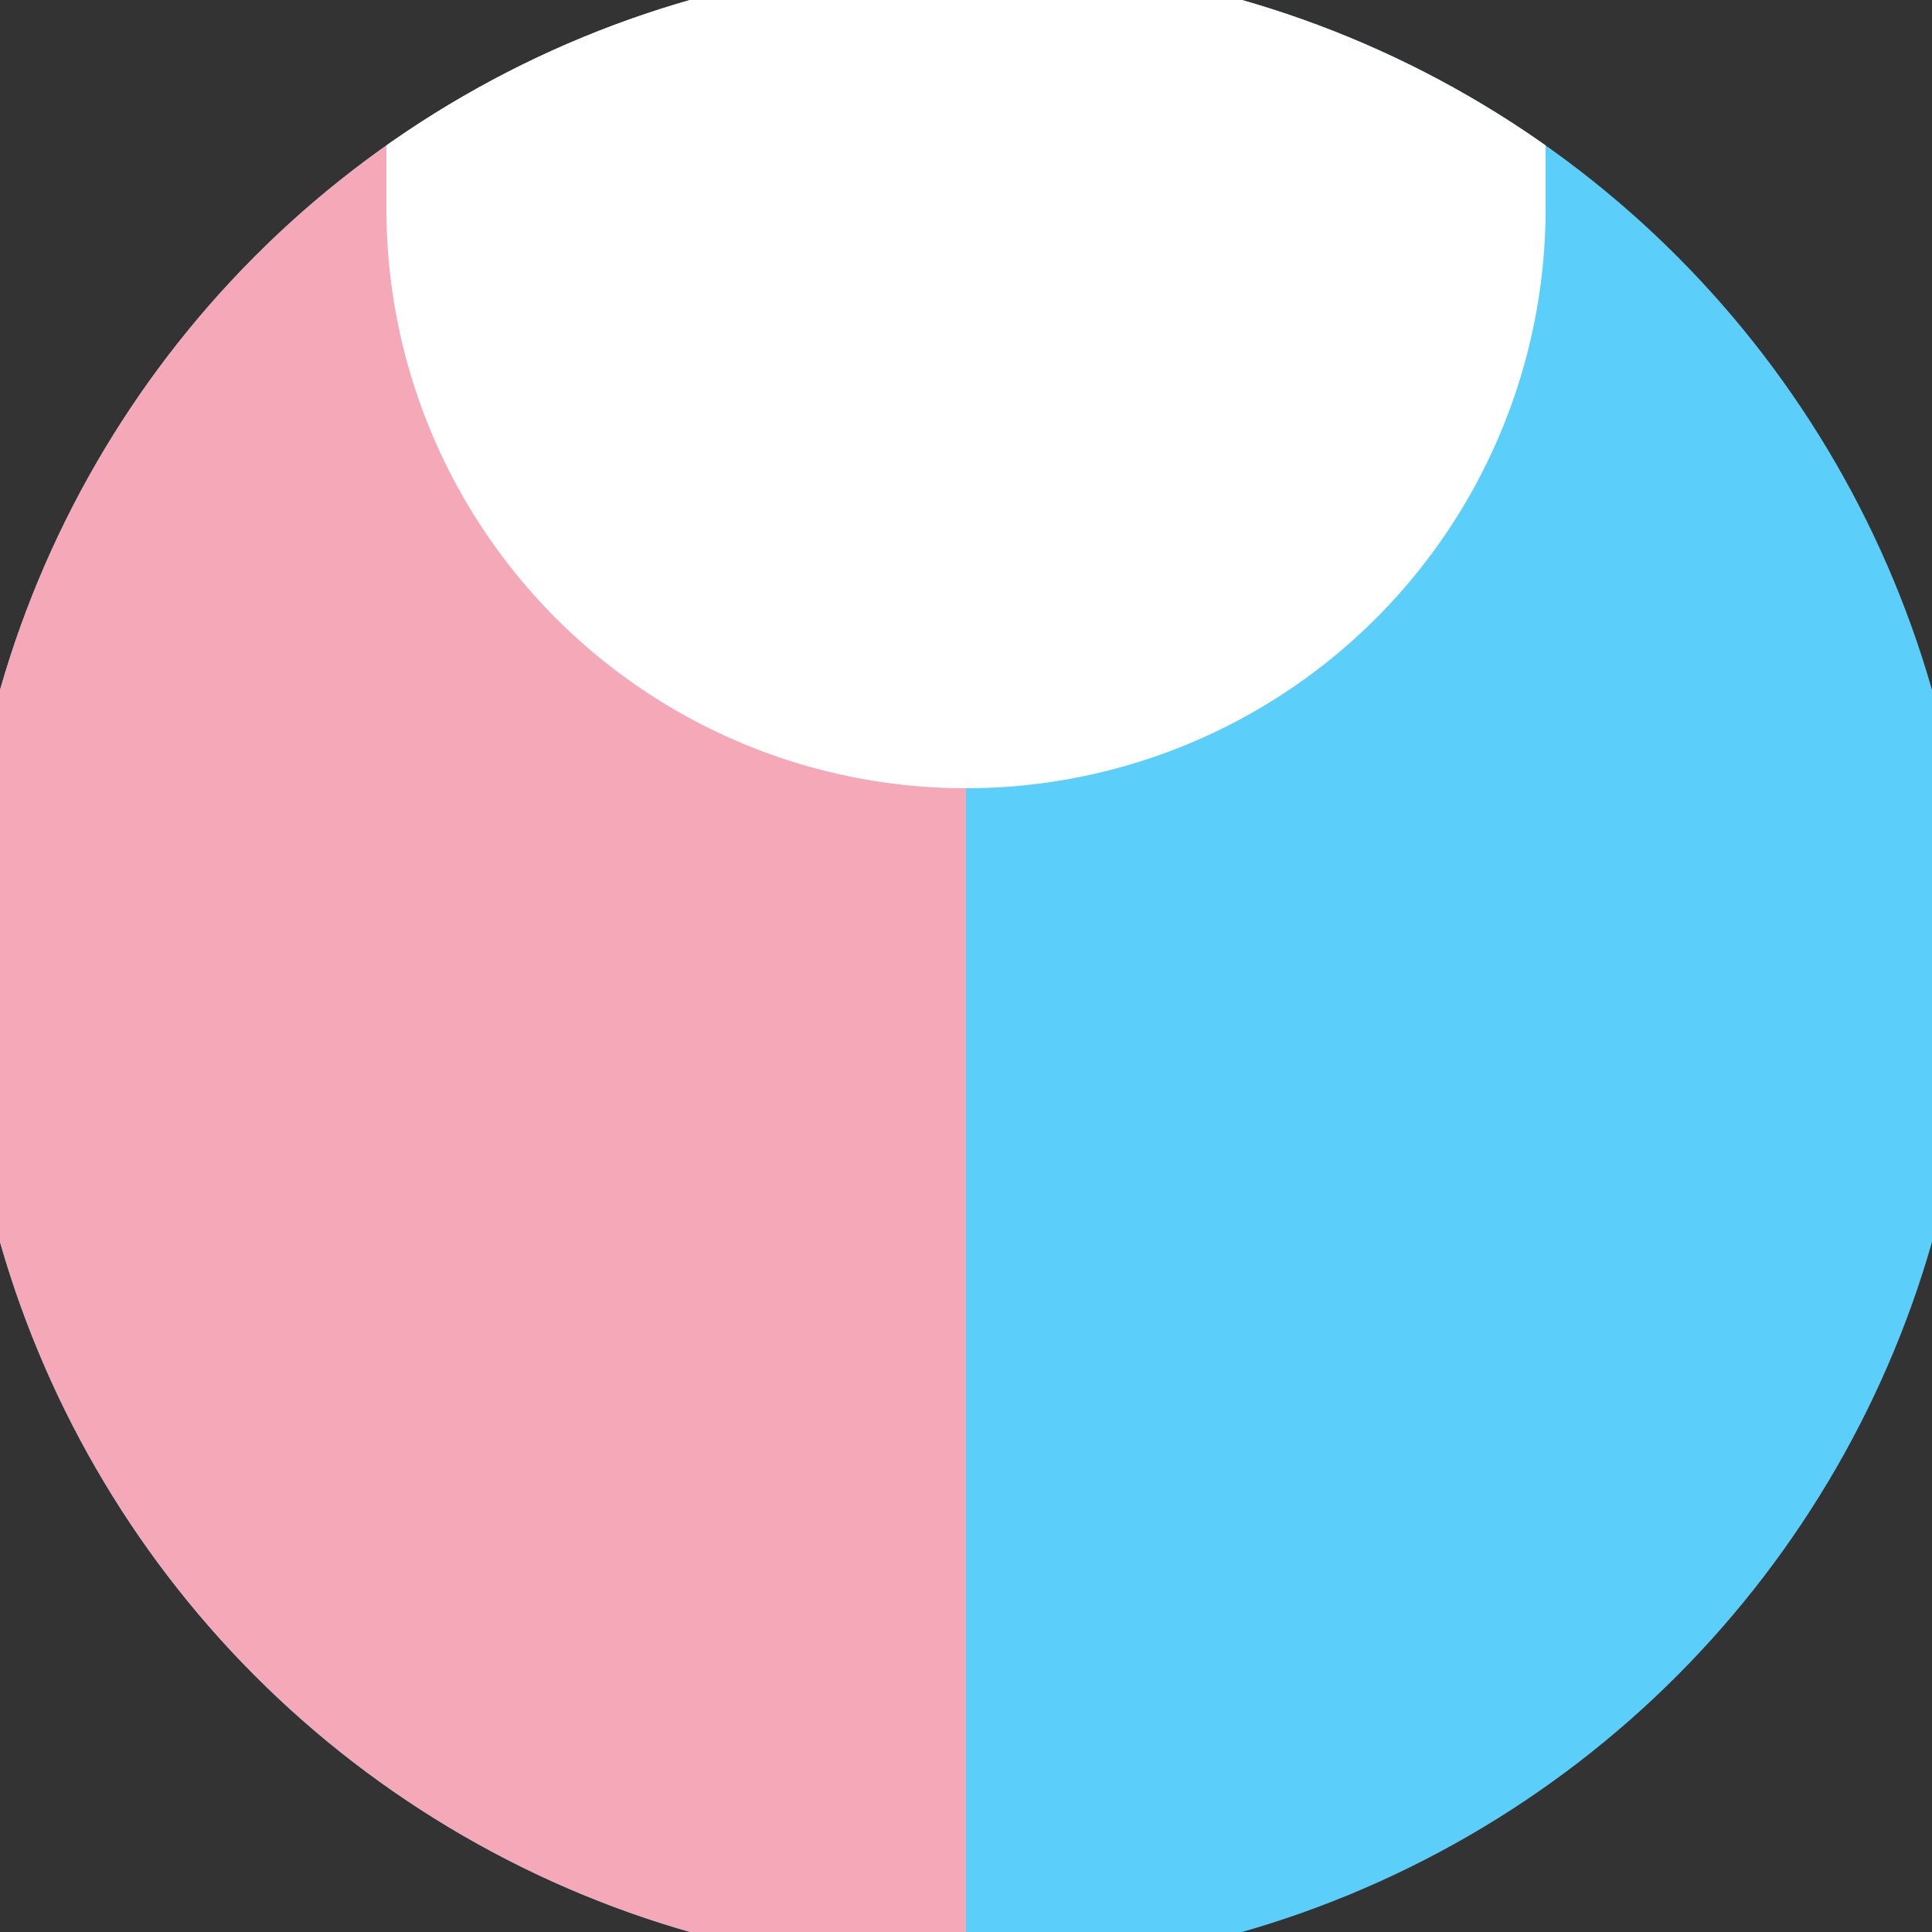
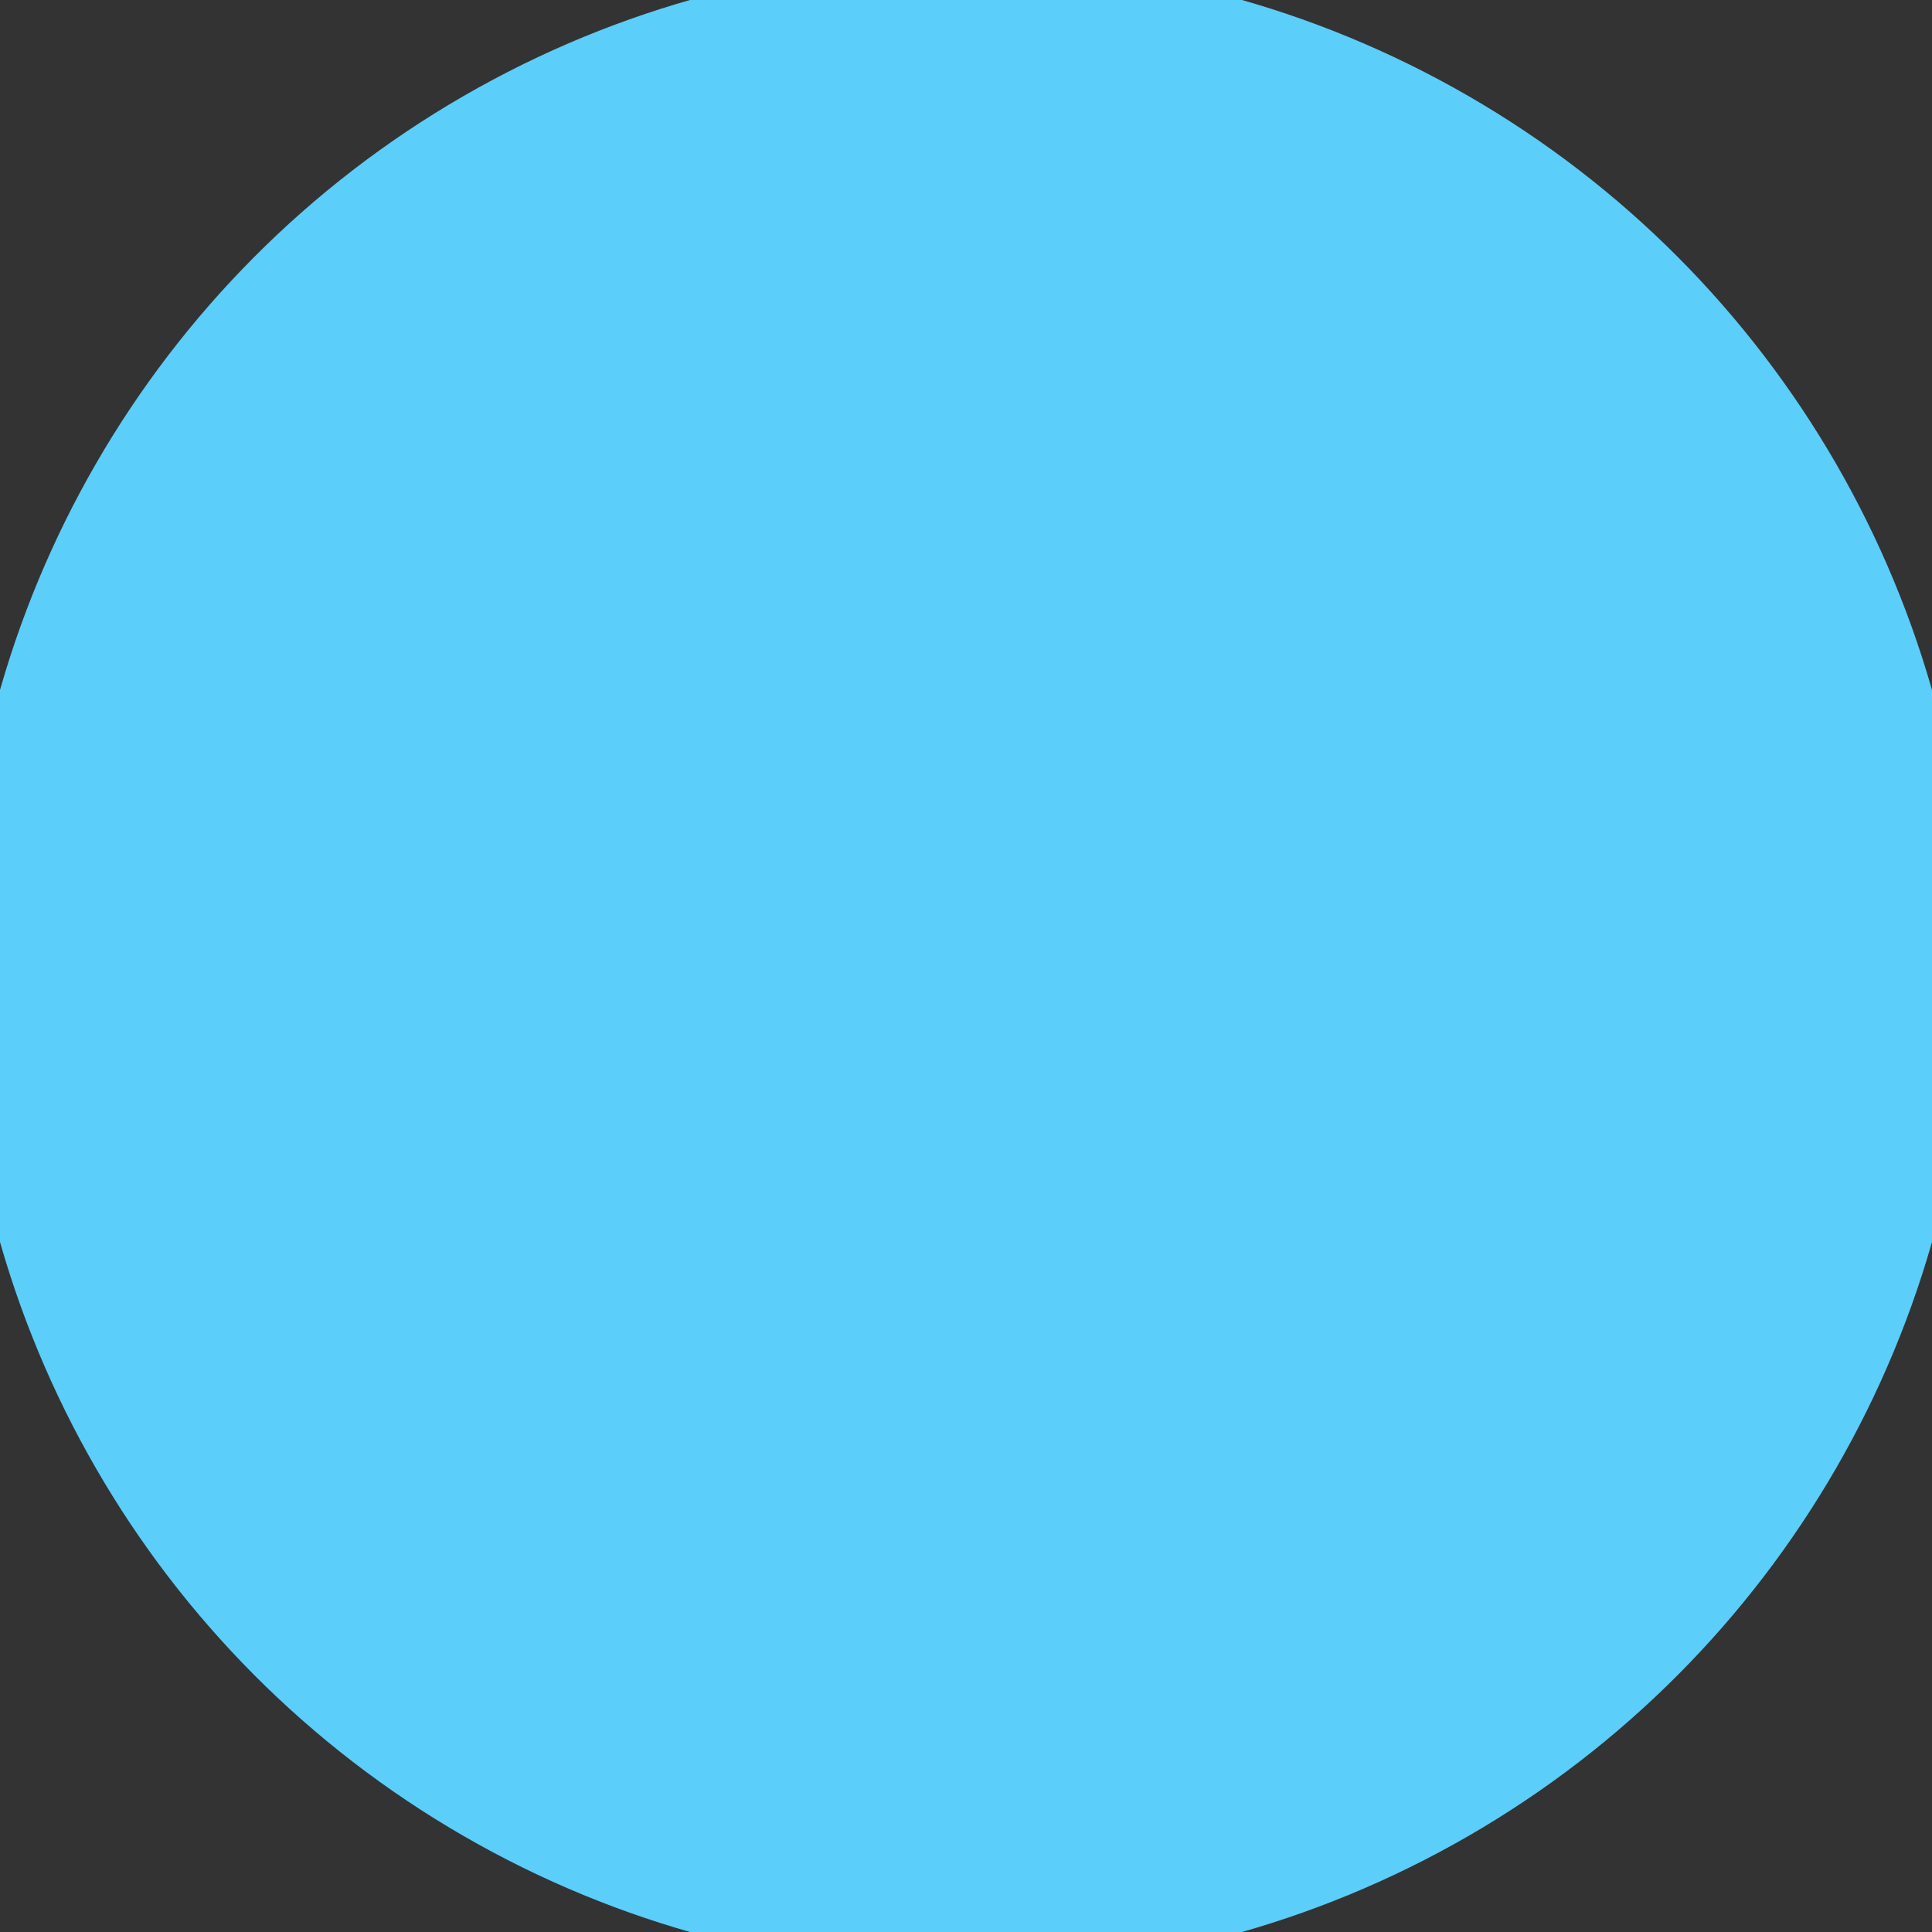
<svg xmlns="http://www.w3.org/2000/svg" width="128" height="128" viewBox="0 0 100 100" shape-rendering="geometricPrecision">
  <rect x="0" y="0" width="100" height="100" fill="#333333" stroke="none" />
  <defs>
    <clipPath id="clip">
      <circle cx="50" cy="50" r="52" />
    </clipPath>
  </defs>
  <g transform="rotate(0 50 50)">
    <rect x="0" y="0" width="100" height="100" fill="#5bcefa" clip-path="url(#clip)" />
-     <path d="M 0 0 H 50 V 100 H 0 Z" fill="#f5a9b8" clip-path="url(#clip)" />
-     <path d="M 20 10.8 A 30 30 0 0 0 80 10.8 V 0 H 20 Z" fill="#ffffff" clip-path="url(#clip)" />
+     <path d="M 0 0 V 100 H 0 Z" fill="#f5a9b8" clip-path="url(#clip)" />
  </g>
</svg>